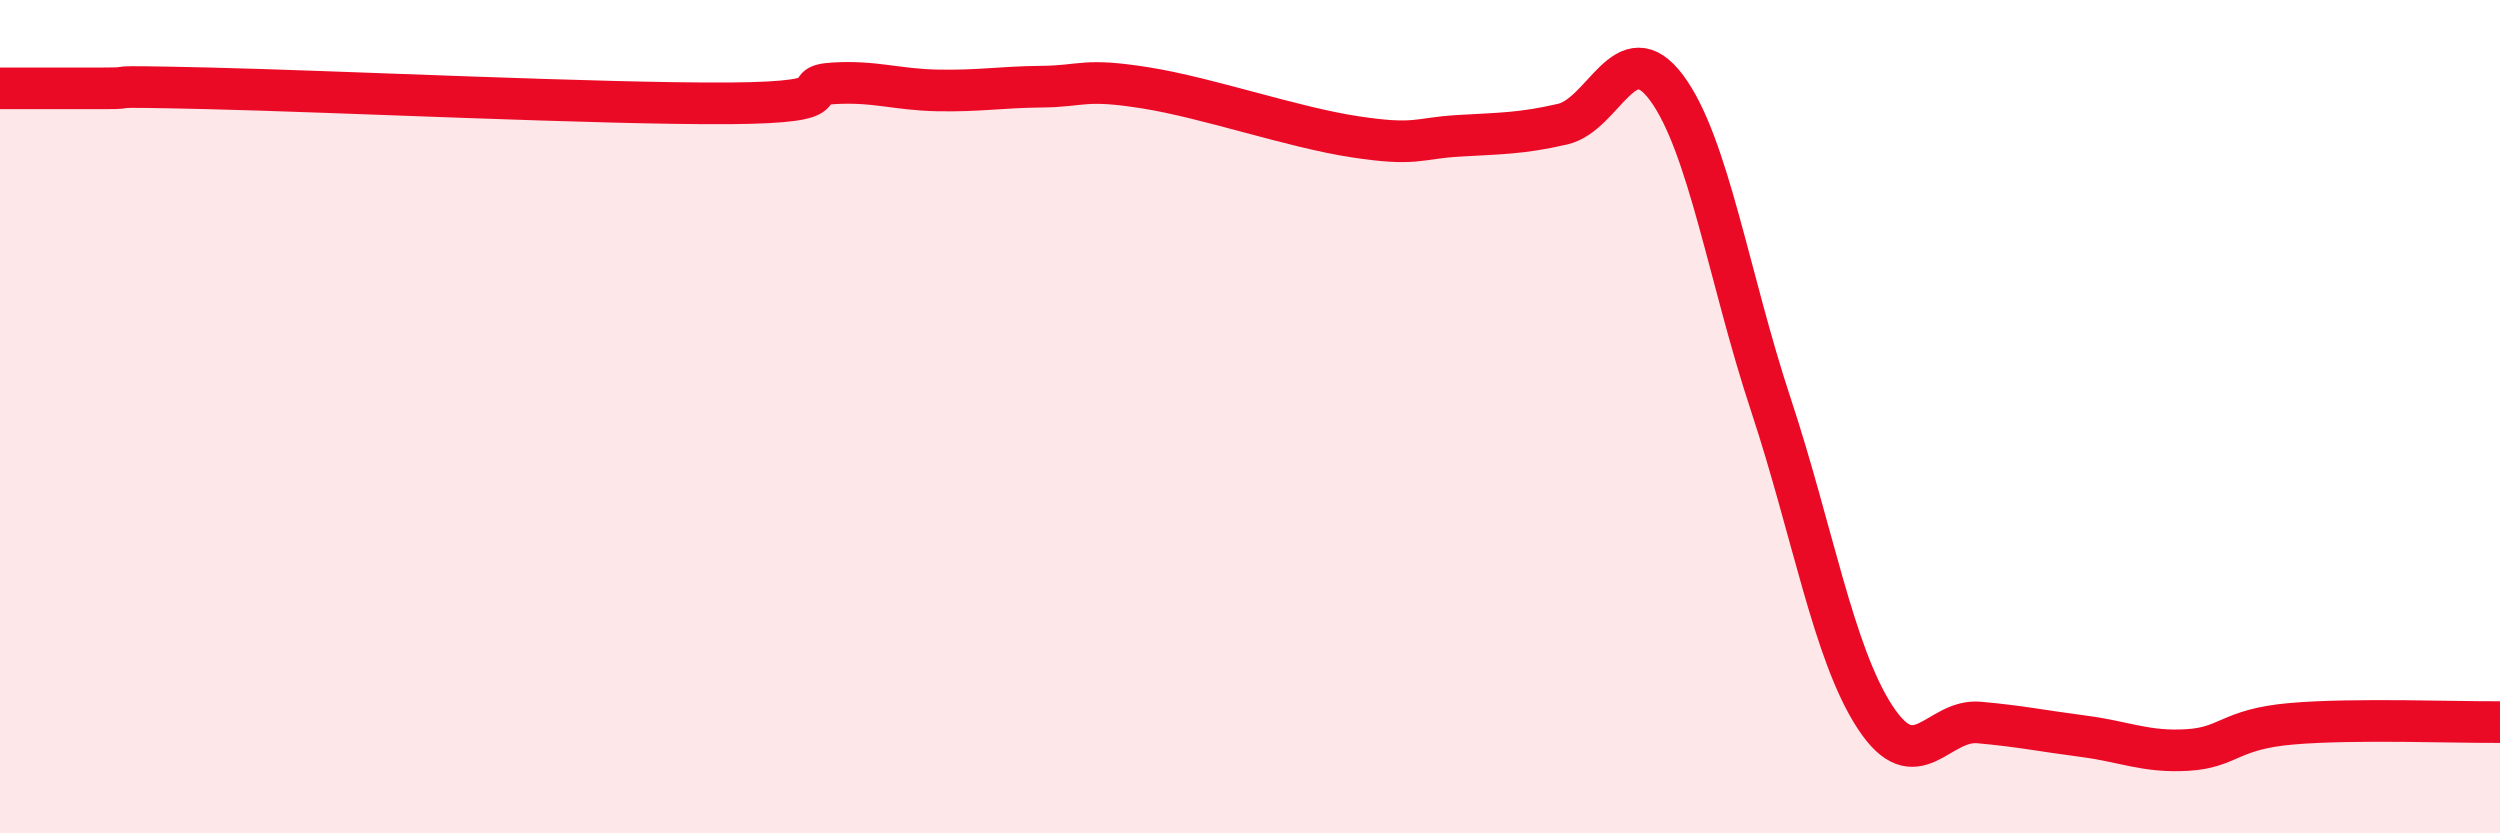
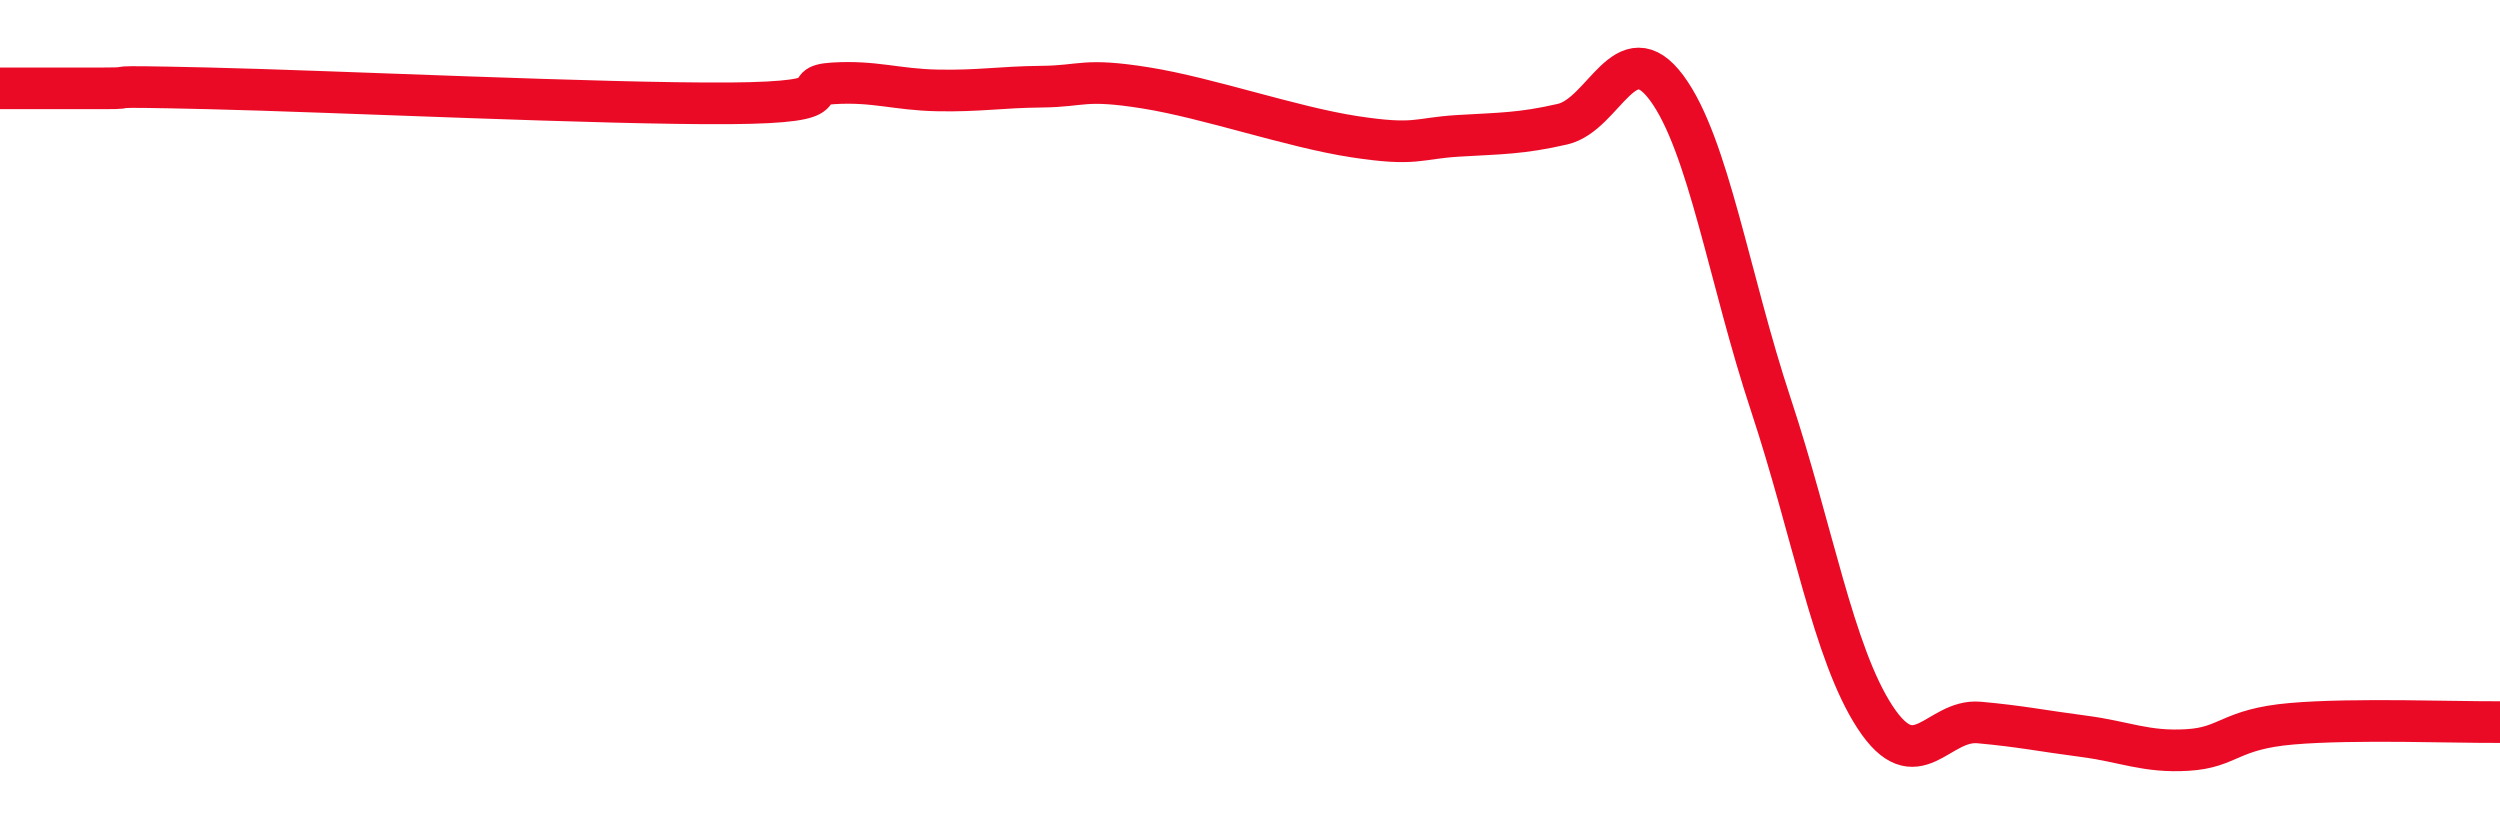
<svg xmlns="http://www.w3.org/2000/svg" width="60" height="20" viewBox="0 0 60 20">
-   <path d="M 0,2.12 C 0.5,2.12 1.5,2.12 2.5,2.12 C 3.5,2.12 2,2.05 5,2.12 C 8,2.19 14.5,2.5 17.5,2.48 C 20.5,2.46 19,2.06 20,2 C 21,1.94 21.5,2.15 22.5,2.17 C 23.5,2.19 24,2.09 25,2.08 C 26,2.07 26,1.87 27.5,2.11 C 29,2.35 31,3.05 32.5,3.28 C 34,3.51 34,3.32 35,3.26 C 36,3.2 36.5,3.21 37.5,2.98 C 38.5,2.75 39,0.76 40,2.11 C 41,3.46 41.5,6.69 42.5,9.71 C 43.5,12.73 44,15.68 45,17.21 C 46,18.74 46.5,17.25 47.5,17.34 C 48.5,17.43 49,17.54 50,17.67 C 51,17.8 51.5,18.06 52.5,18 C 53.5,17.94 53.5,17.5 55,17.37 C 56.5,17.24 59,17.34 60,17.33L60 20L0 20Z" fill="#EB0A25" opacity="0.1" stroke-linecap="round" stroke-linejoin="round" />
  <path d="M 0,2.12 C 0.5,2.12 1.5,2.12 2.5,2.12 C 3.5,2.12 2,2.05 5,2.12 C 8,2.19 14.5,2.5 17.5,2.48 C 20.5,2.46 19,2.06 20,2 C 21,1.94 21.5,2.15 22.5,2.17 C 23.5,2.19 24,2.09 25,2.08 C 26,2.07 26,1.87 27.5,2.11 C 29,2.35 31,3.05 32.5,3.28 C 34,3.51 34,3.32 35,3.26 C 36,3.2 36.5,3.21 37.5,2.98 C 38.5,2.75 39,0.76 40,2.11 C 41,3.46 41.5,6.69 42.5,9.71 C 43.5,12.73 44,15.68 45,17.21 C 46,18.74 46.5,17.25 47.5,17.34 C 48.5,17.43 49,17.54 50,17.67 C 51,17.8 51.5,18.06 52.5,18 C 53.5,17.94 53.5,17.5 55,17.37 C 56.5,17.24 59,17.34 60,17.33" stroke="#EB0A25" stroke-width="1" fill="none" stroke-linecap="round" stroke-linejoin="round" />
</svg>